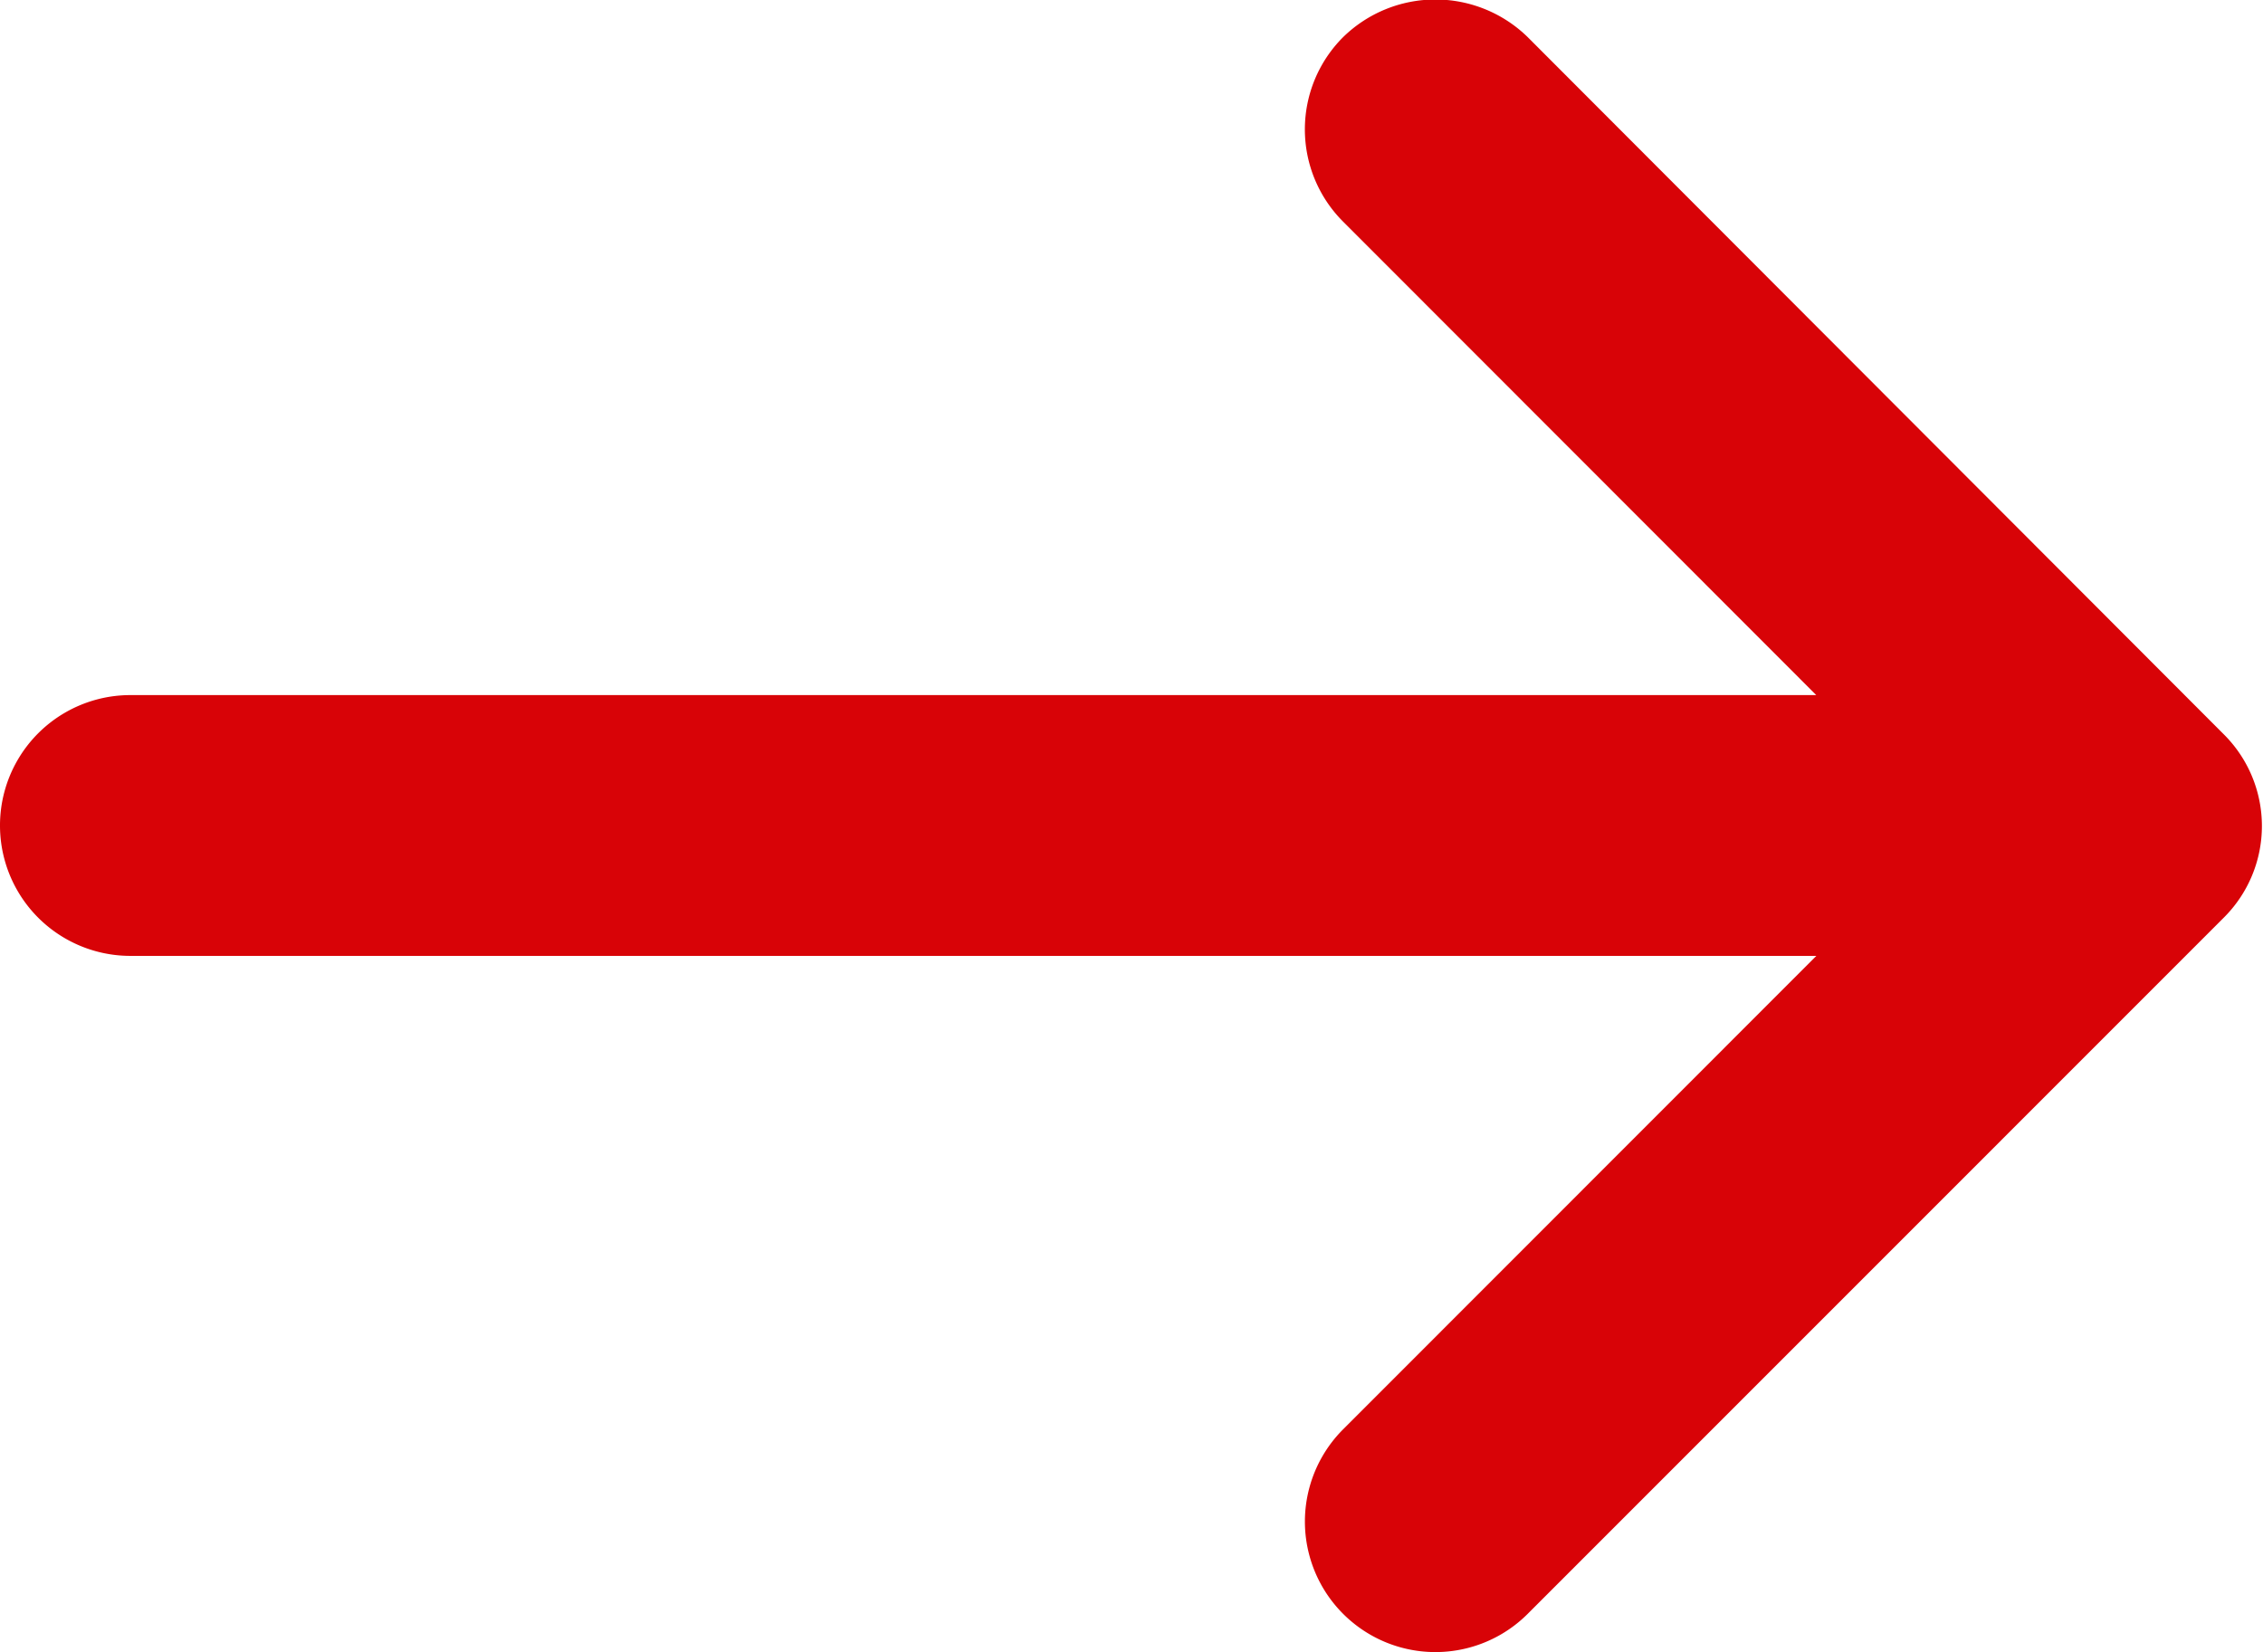
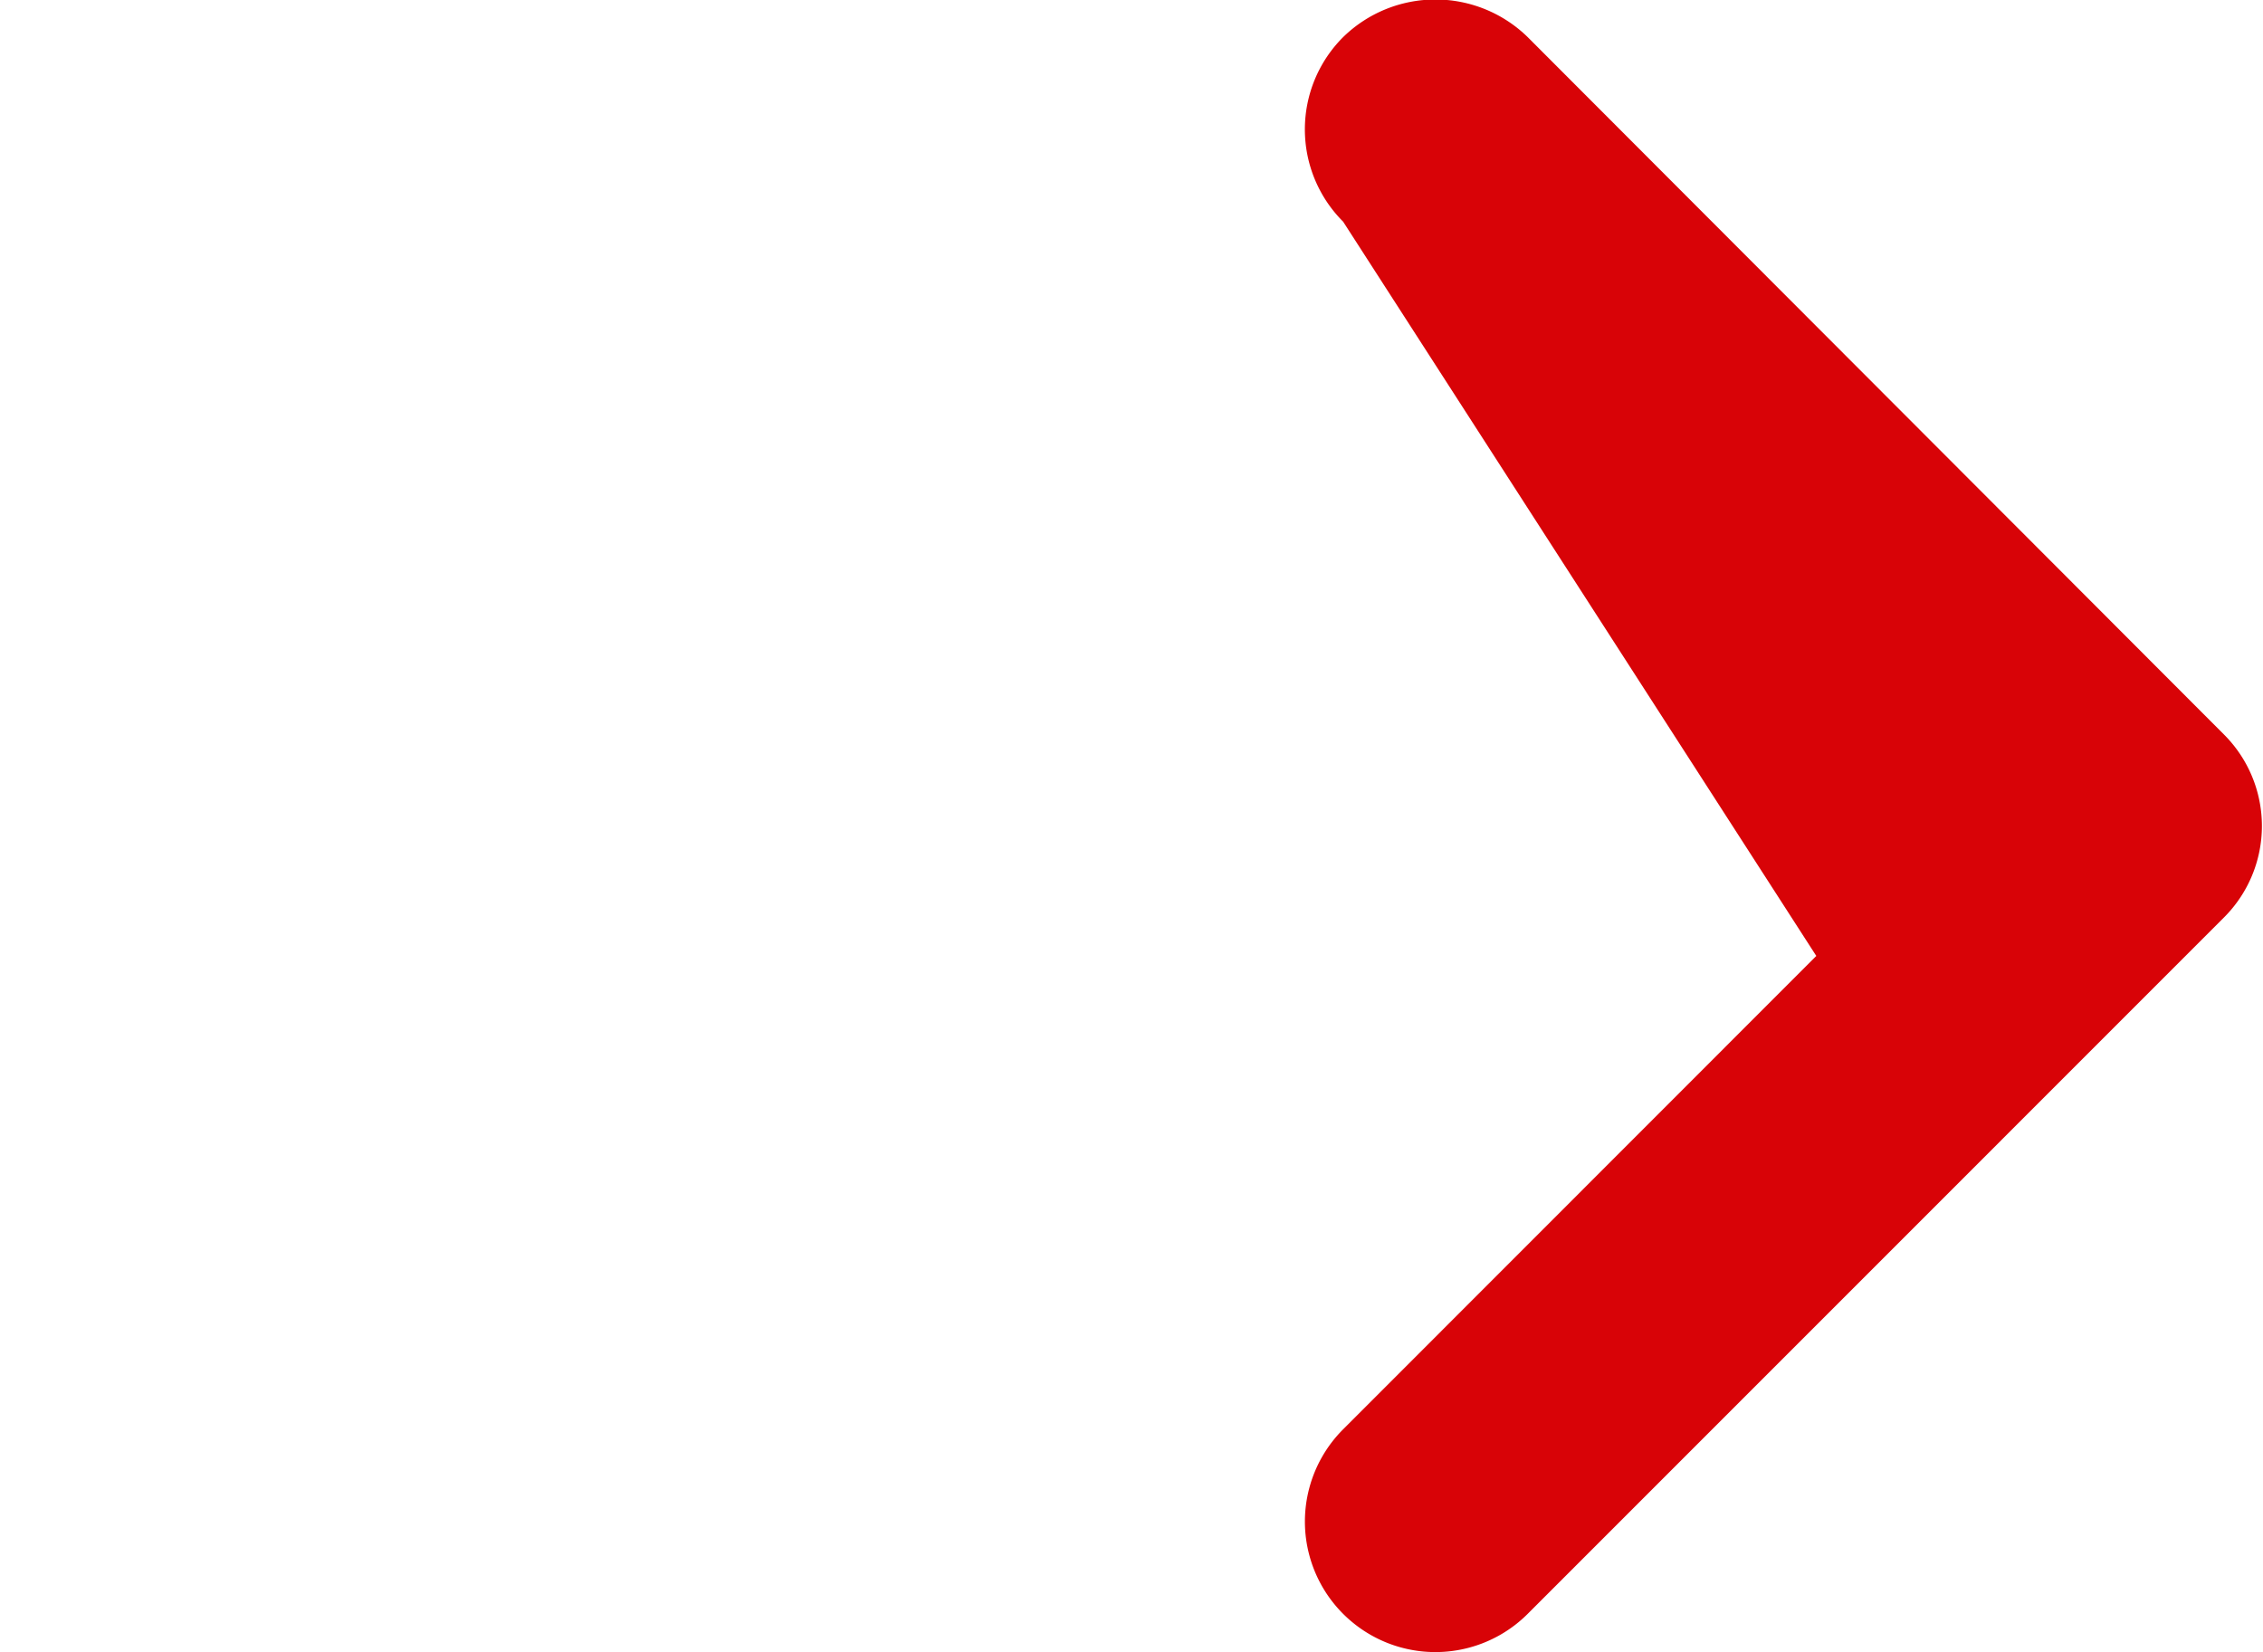
<svg xmlns="http://www.w3.org/2000/svg" width="22.562" height="16.47" viewBox="0 0 22.562 16.47">
  <defs>
    <style>
      .cls-1 {
        fill: #d80307;
        fill-rule: evenodd;
      }
    </style>
  </defs>
-   <path id="arrow-right-svgrepo-com_4_Kopie_4" data-name="arrow-right-svgrepo-com (4) Kopie 4" class="cls-1" d="M712.391,4615.18a1.3,1.3,0,0,1,0-1.84,1.316,1.316,0,0,1,1.84,0l6.939,6.95a1.289,1.289,0,0,1,0,1.83l-6.939,6.94a1.3,1.3,0,1,1-1.84-1.84l4.718-4.72H700.3a1.3,1.3,0,1,1,0-2.6h16.808Z" transform="translate(-699 -4612.97)" />
+   <path id="arrow-right-svgrepo-com_4_Kopie_4" data-name="arrow-right-svgrepo-com (4) Kopie 4" class="cls-1" d="M712.391,4615.18a1.3,1.3,0,0,1,0-1.84,1.316,1.316,0,0,1,1.84,0l6.939,6.95a1.289,1.289,0,0,1,0,1.83l-6.939,6.94a1.3,1.3,0,1,1-1.84-1.84l4.718-4.72H700.3h16.808Z" transform="translate(-699 -4612.97)" />
</svg>